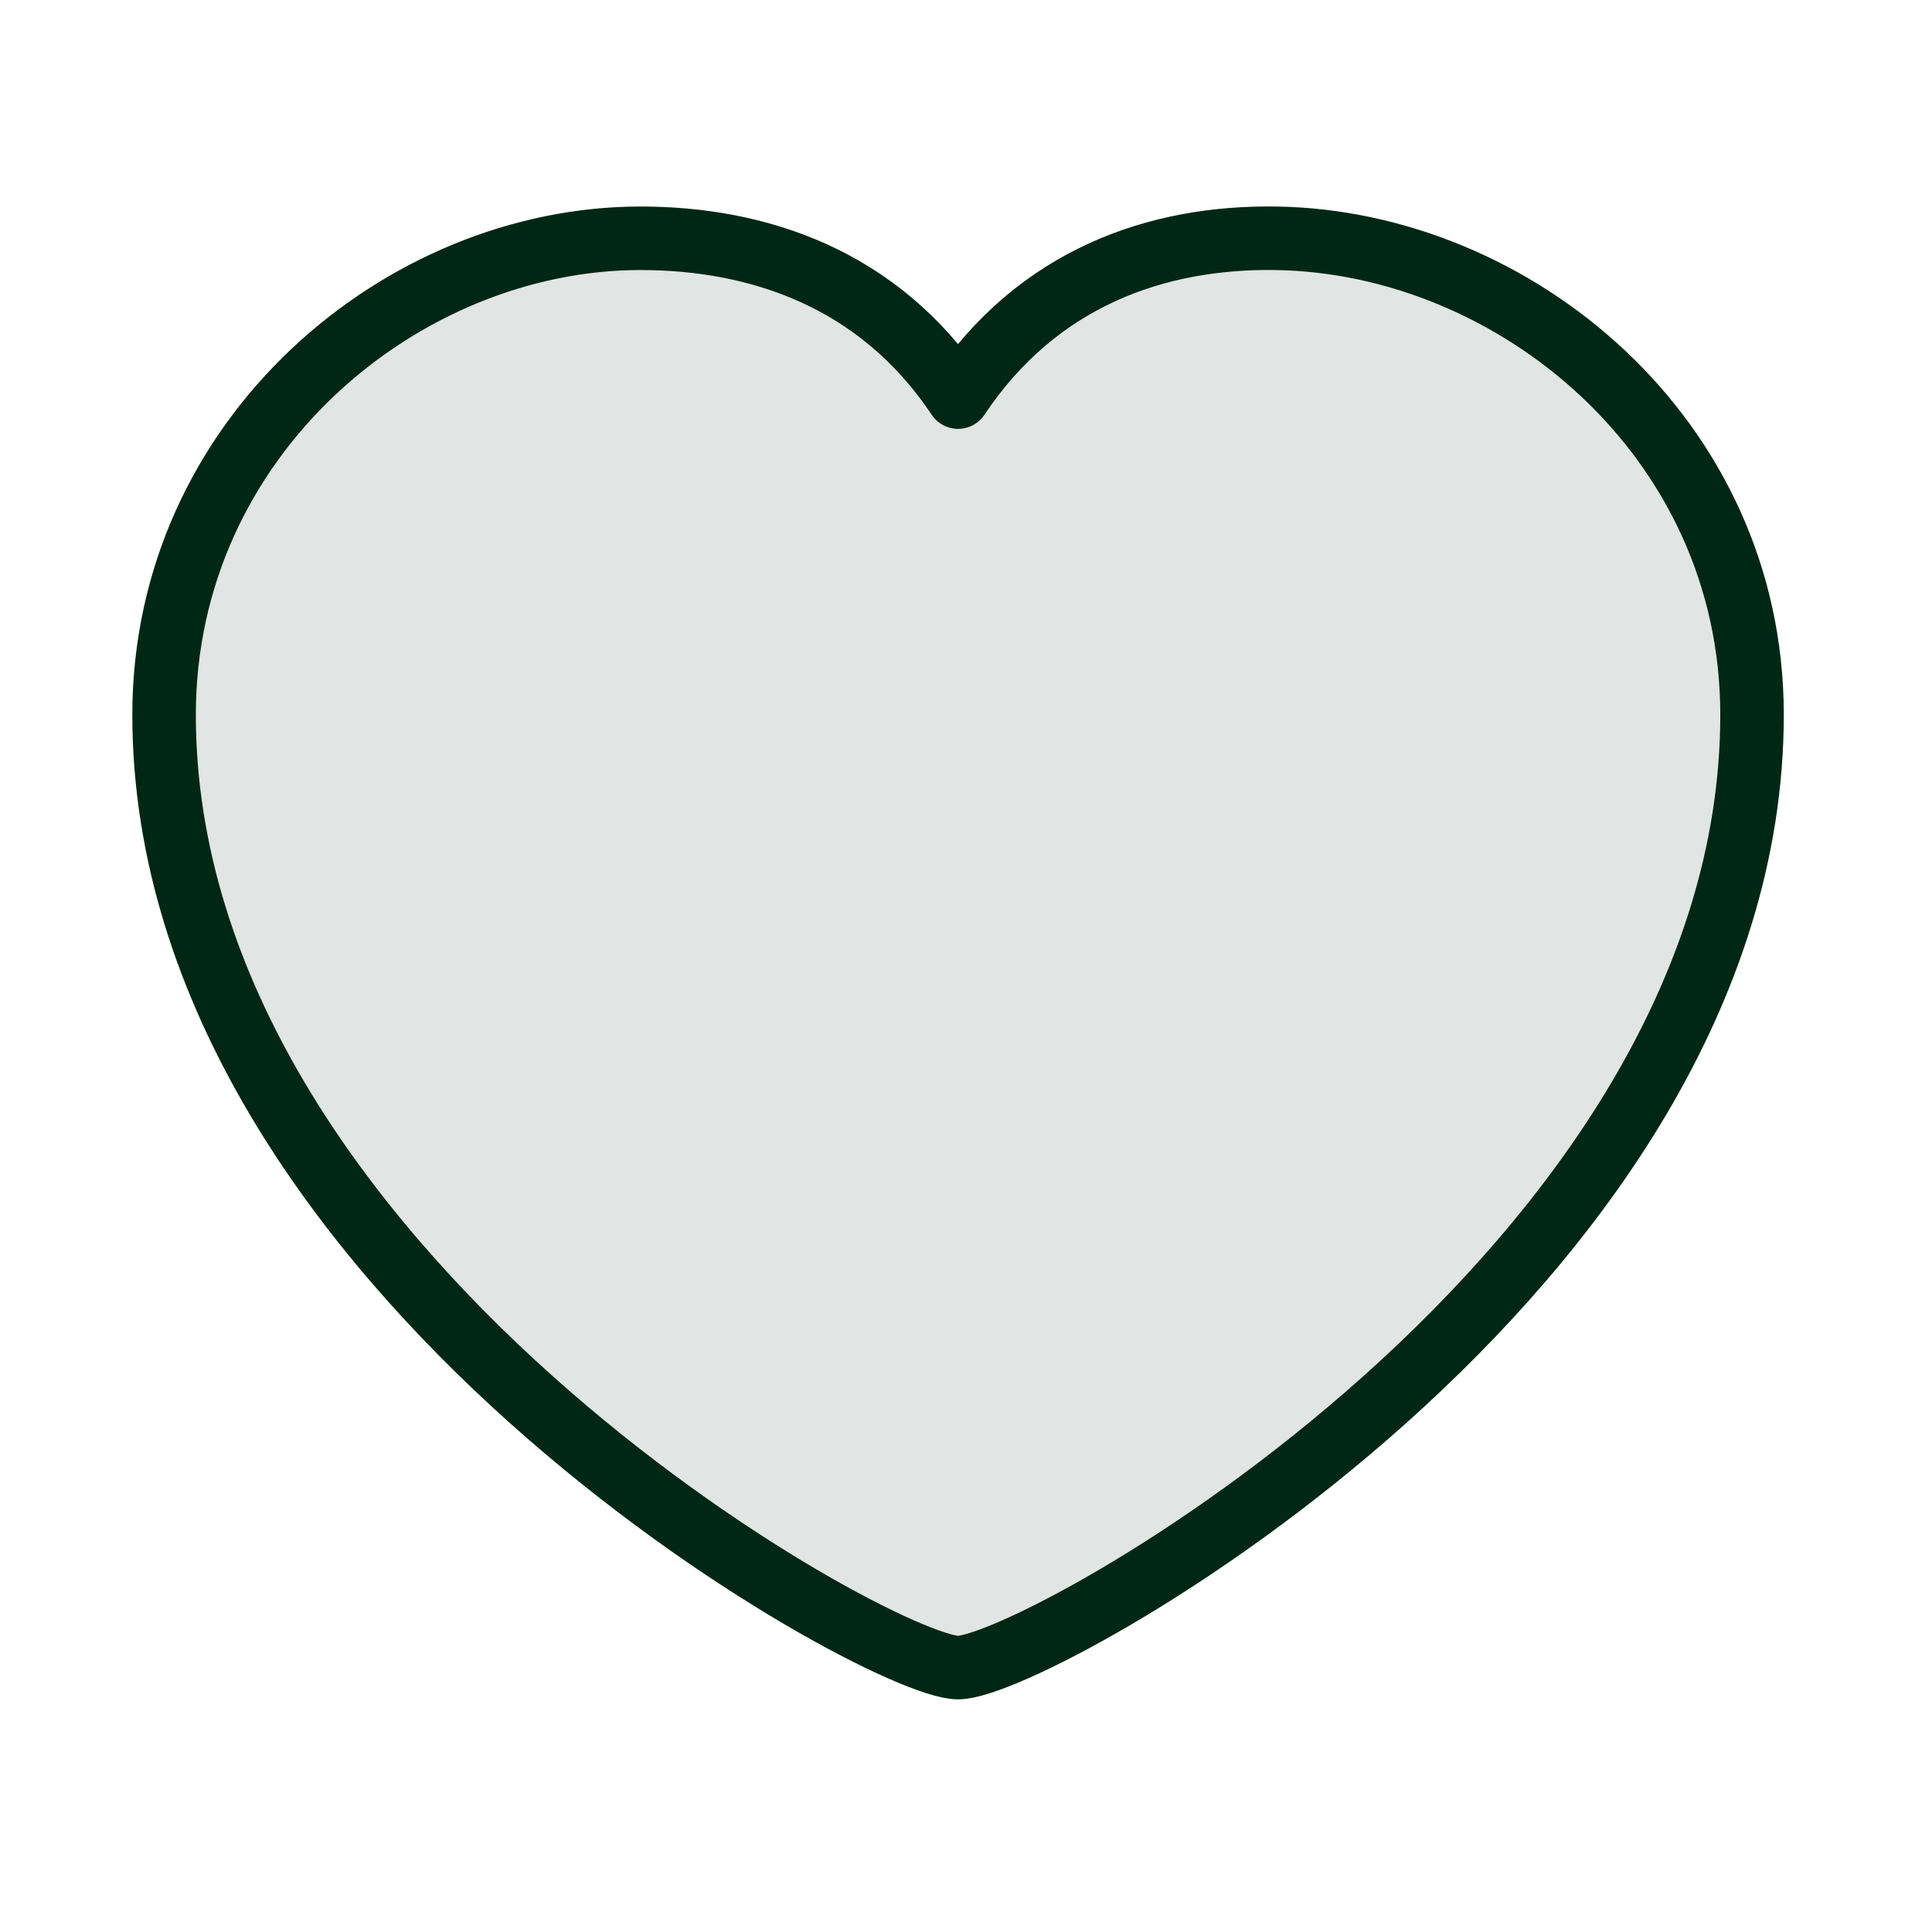
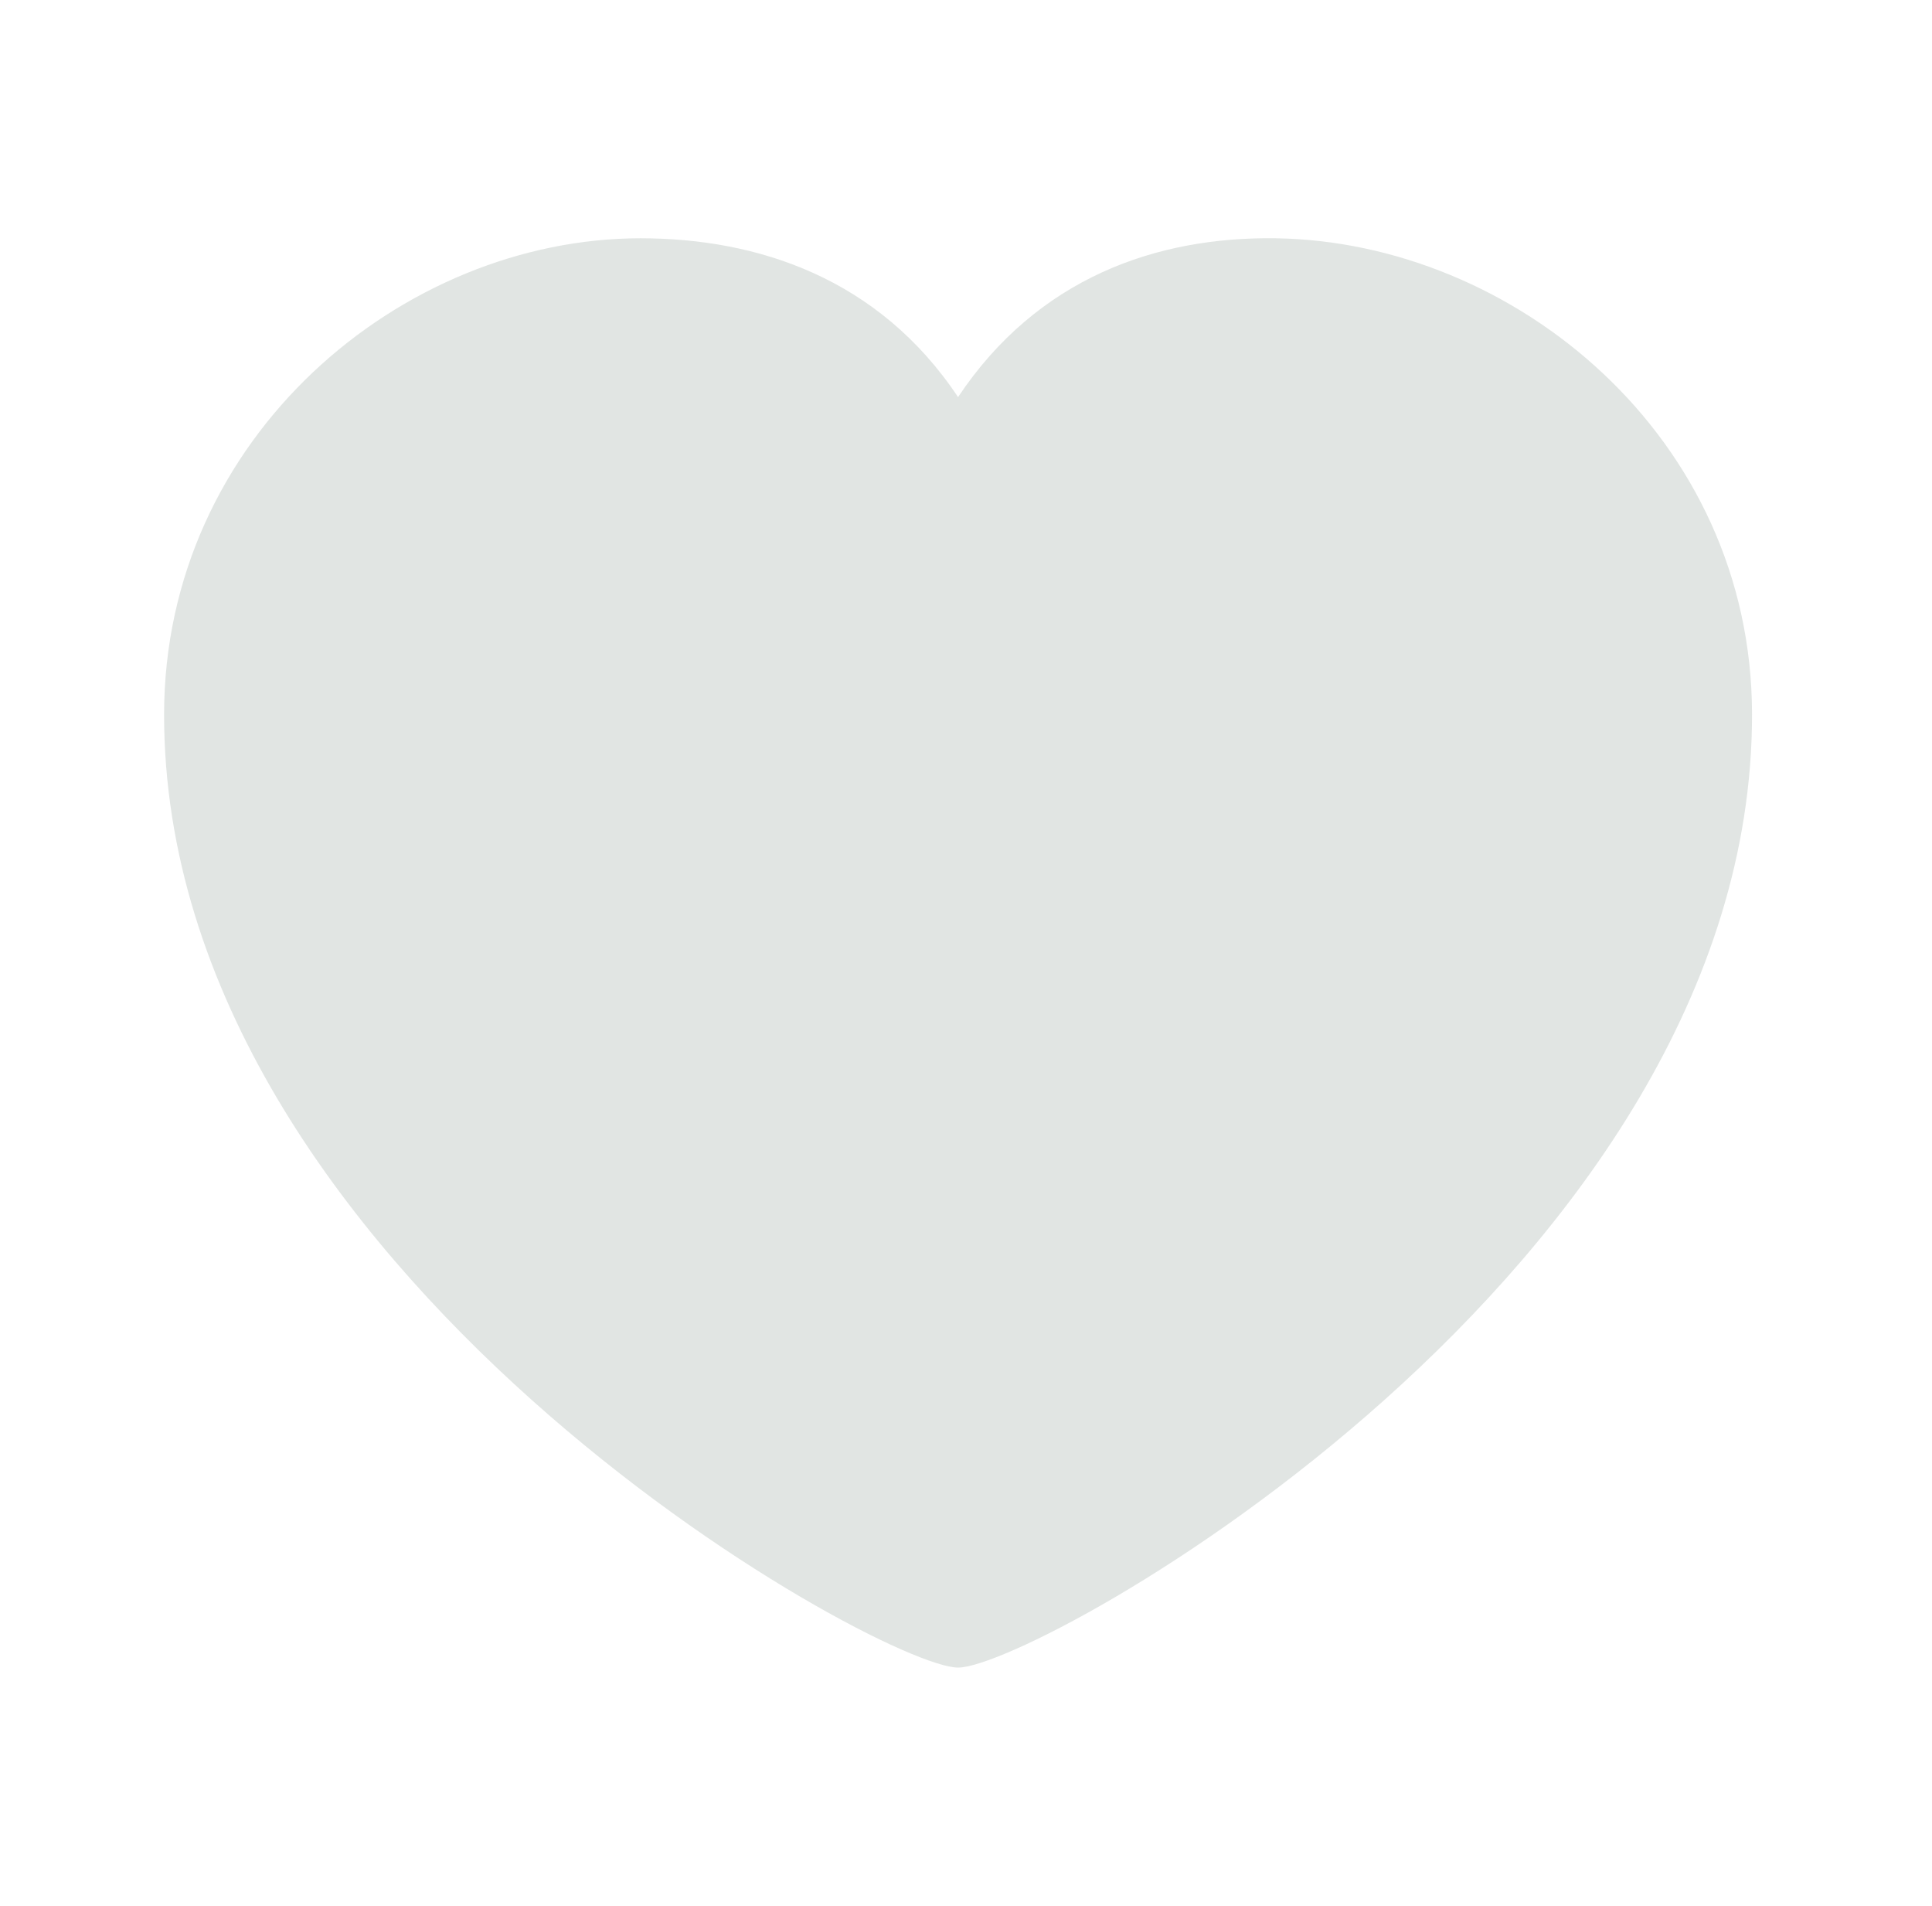
<svg xmlns="http://www.w3.org/2000/svg" width="73" height="72" viewBox="0 0 73 72" fill="none">
  <path opacity="0.12" d="M36.2 63C39.2 63 66.2 48.001 66.2 27.001C66.2 16.502 57.2 9.132 48.2 9.002C43.7 8.937 39.2 10.502 36.2 15.002C33.2 10.502 28.622 9.002 24.2 9.002C15.2 9.002 6.2 16.502 6.2 27.001C6.2 48.001 33.2 63 36.2 63Z" fill="#002715" />
-   <path d="M36.2 63C39.2 63 66.2 48.001 66.2 27.001C66.2 16.502 57.2 9.132 48.2 9.002C43.7 8.937 39.2 10.502 36.2 15.002C33.2 10.502 28.622 9.002 24.2 9.002C15.2 9.002 6.2 16.502 6.2 27.001C6.2 48.001 33.2 63 36.2 63Z" stroke="#002715" stroke-width="2.4" stroke-linecap="round" stroke-linejoin="round" />
</svg>